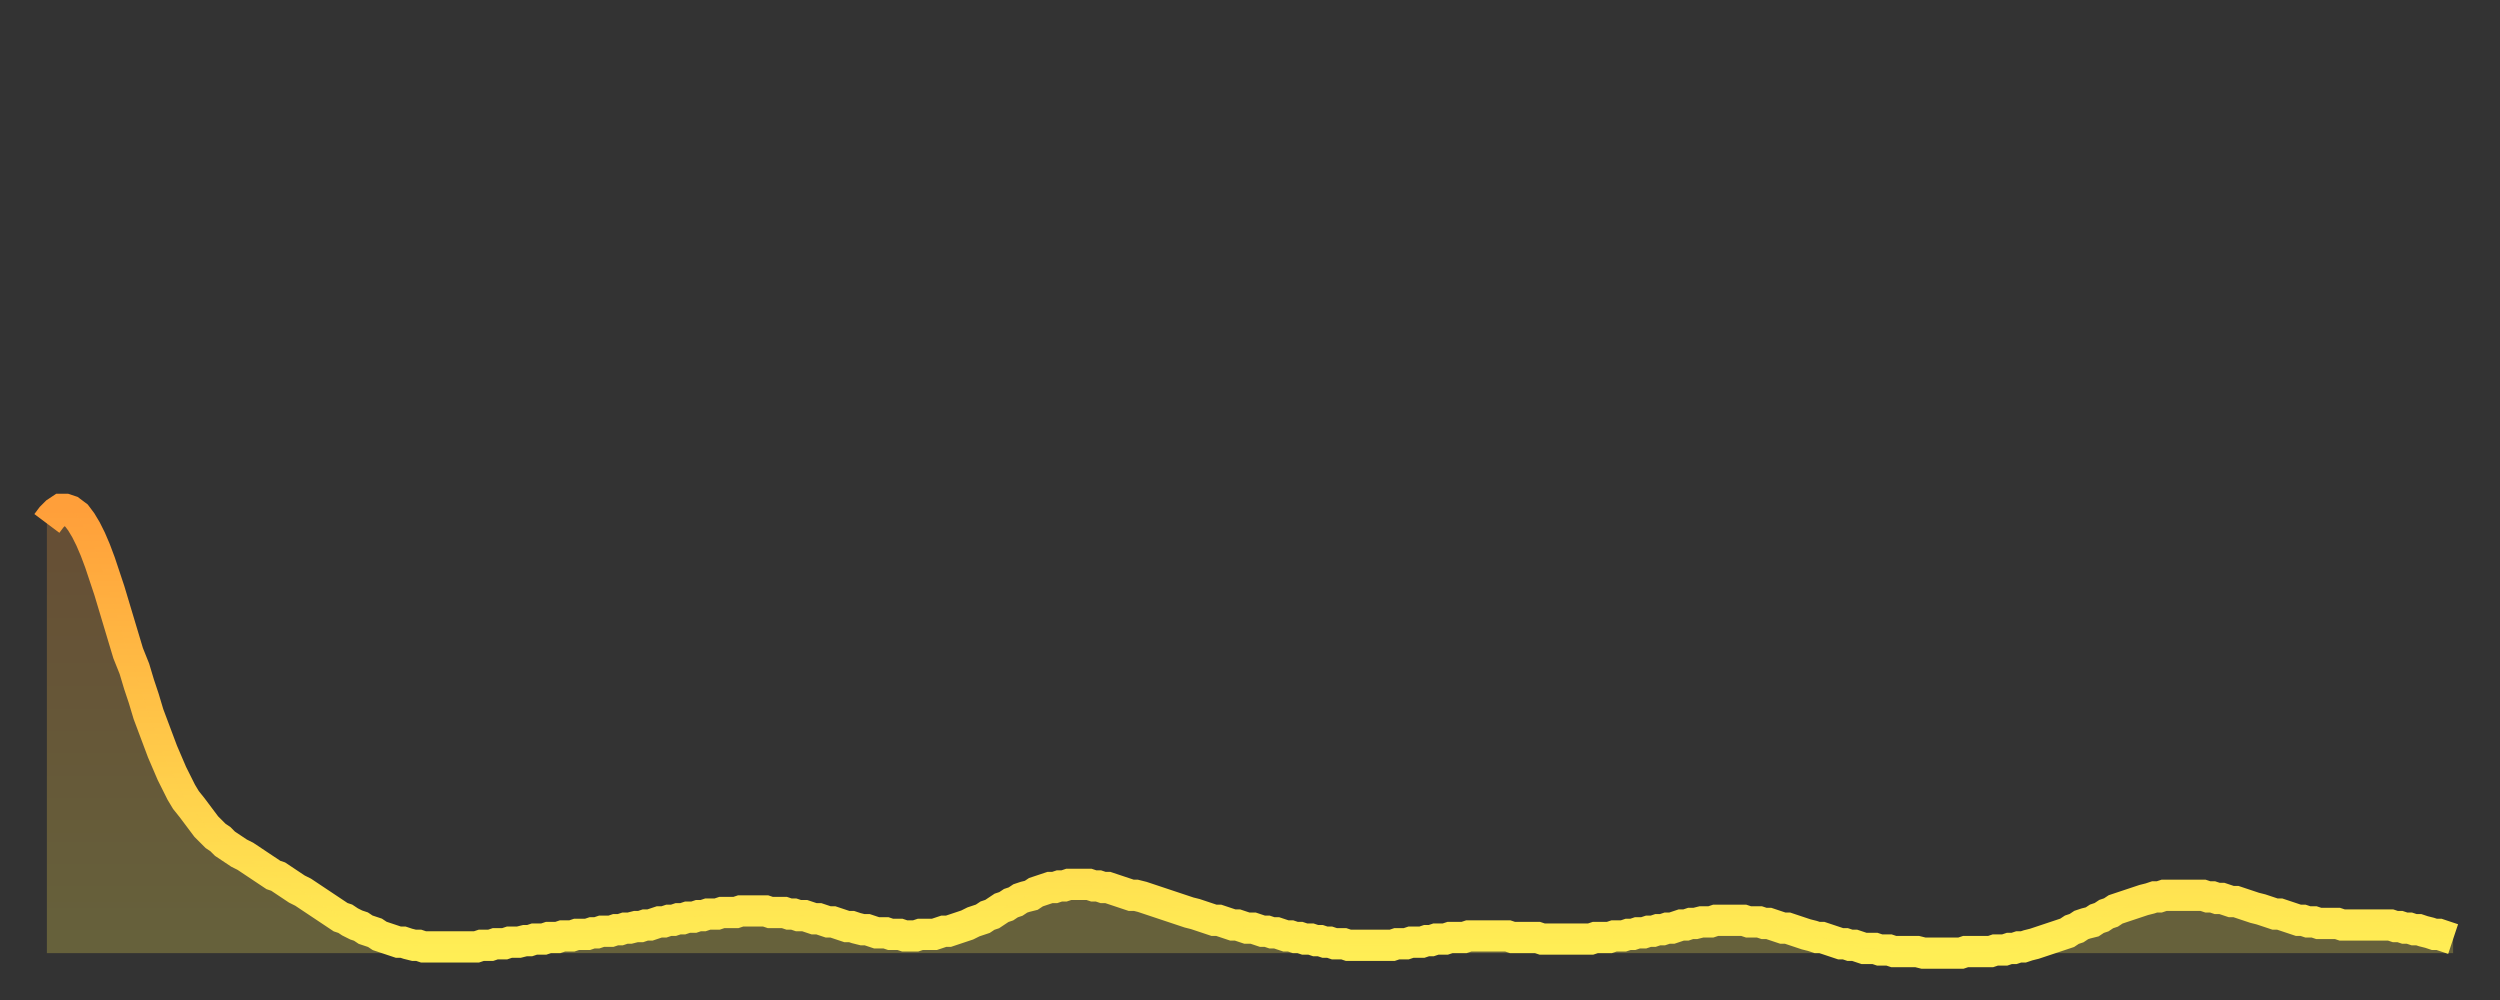
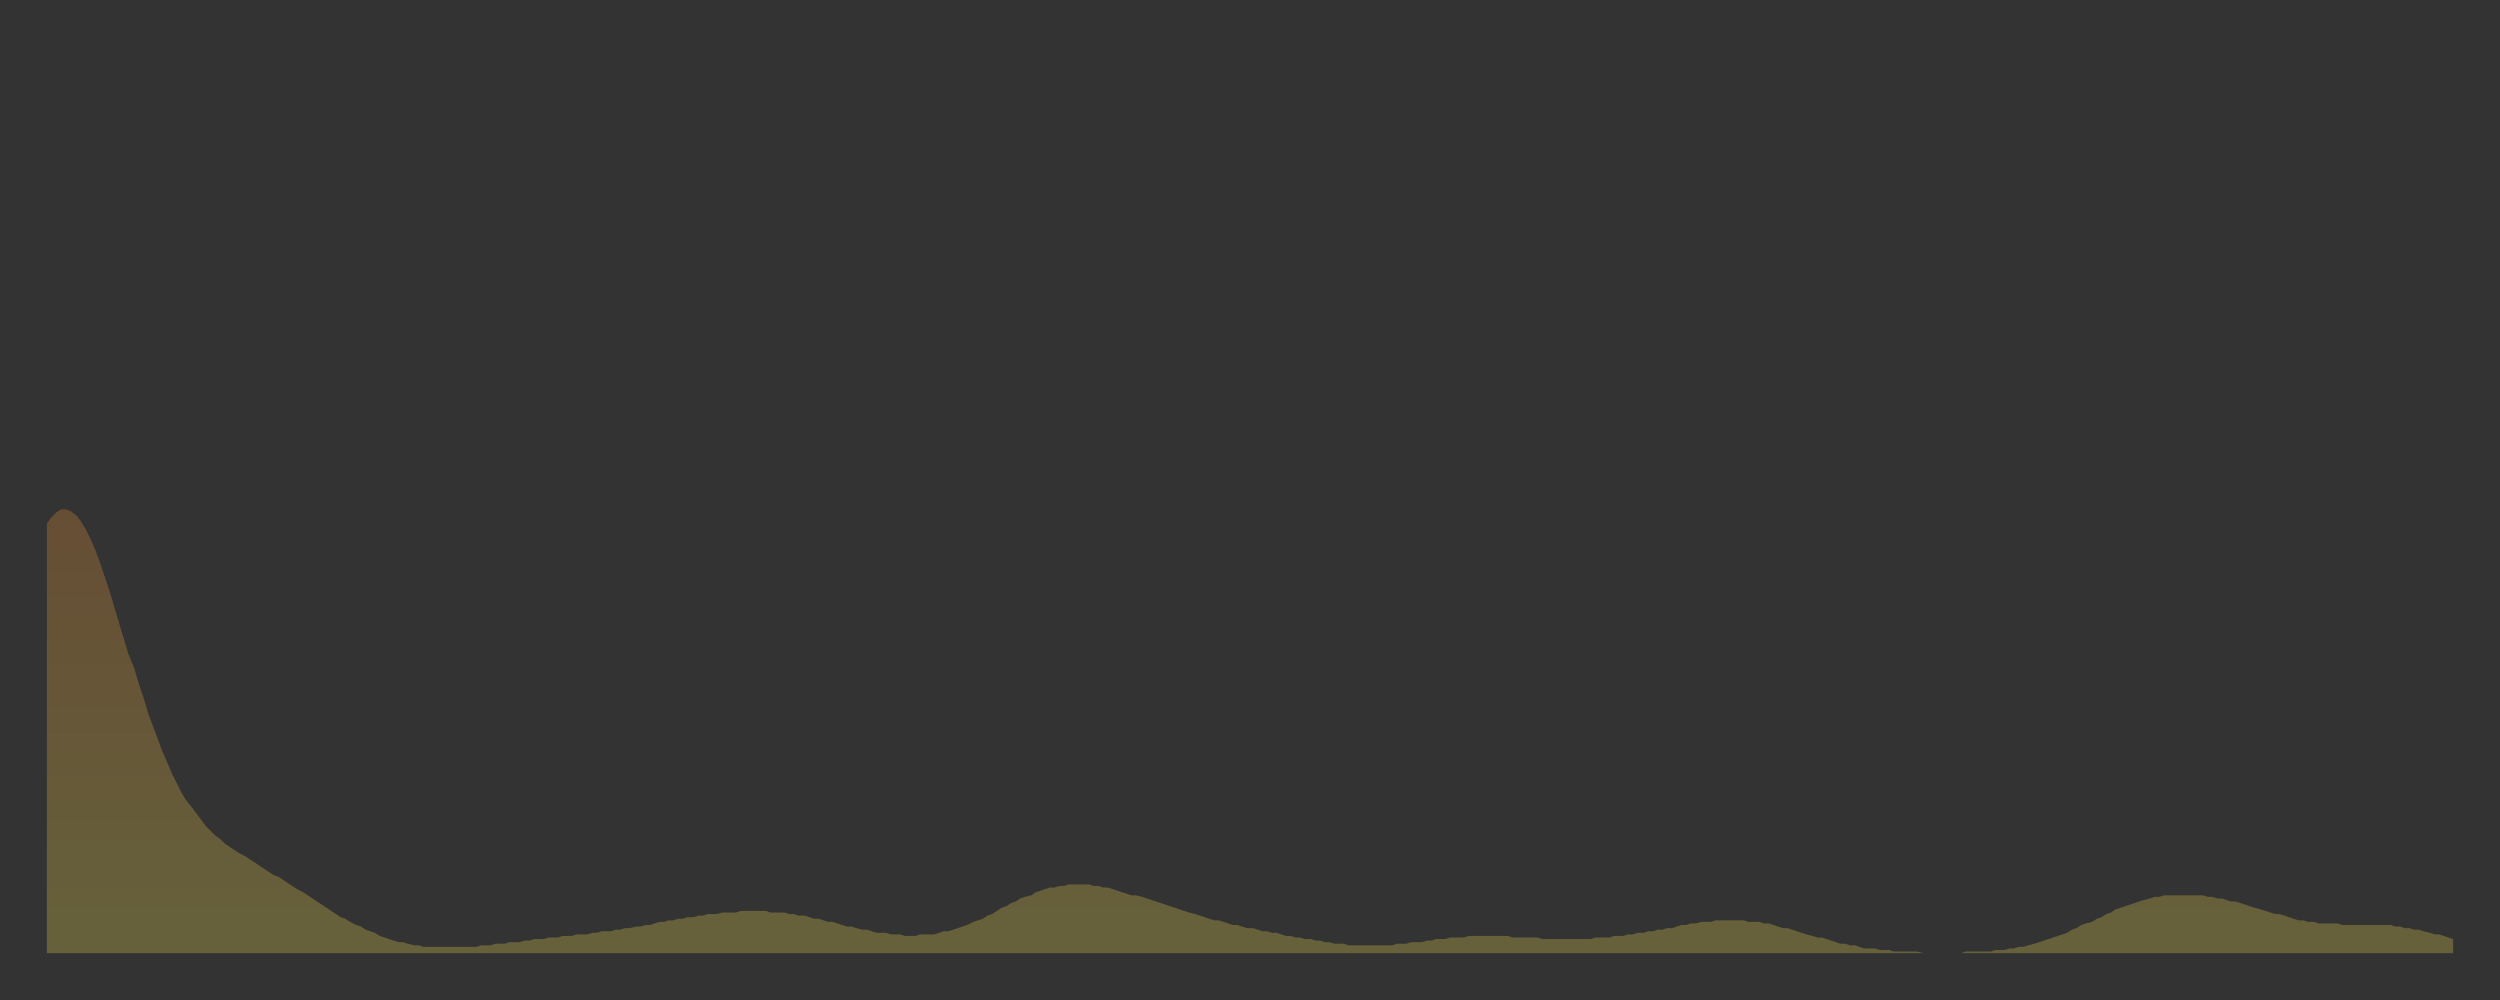
<svg xmlns="http://www.w3.org/2000/svg" baseProfile="full" height="64" version="1.1" width="160">
  <rect width="100%" height="100%" fill="#333333" stroke="none" />
  <defs>
    <linearGradient id="id170902" x1="0" x2="0" y1="0" y2="1">
      <stop offset="0%" stop-color="#ff9f3a" />
      <stop offset="50%" stop-color="#ffc648" />
      <stop offset="100%" stop-color="#ffee55" />
    </linearGradient>
  </defs>
  <g transform="translate(3,3)">
    <g>
-       <path d="M 0.0 30.5 0.3 30.1 0.6 29.8 0.9 29.6 1.2 29.6 1.5 29.7 1.9 30.0 2.2 30.4 2.5 30.9 2.8 31.5 3.1 32.2 3.4 33.0 3.7 33.9 4.0 34.8 4.3 35.8 4.6 36.8 4.9 37.8 5.2 38.8 5.6 39.8 5.9 40.8 6.2 41.7 6.5 42.7 6.8 43.5 7.1 44.3 7.4 45.1 7.7 45.8 8.0 46.5 8.3 47.1 8.6 47.7 8.9 48.2 9.3 48.7 9.6 49.1 9.9 49.5 10.2 49.9 10.5 50.2 10.8 50.5 11.1 50.7 11.4 51.0 11.7 51.2 12.0 51.4 12.3 51.6 12.7 51.8 13.0 52.0 13.3 52.2 13.6 52.4 13.9 52.6 14.2 52.8 14.5 53.0 14.8 53.1 15.1 53.3 15.4 53.5 15.7 53.7 16.0 53.9 16.4 54.1 16.7 54.3 17.0 54.5 17.3 54.7 17.6 54.9 17.9 55.1 18.2 55.3 18.5 55.5 18.8 55.7 19.1 55.8 19.4 56.0 19.8 56.2 20.1 56.3 20.4 56.5 20.7 56.6 21.0 56.7 21.3 56.9 21.6 57.0 21.9 57.1 22.2 57.2 22.5 57.3 22.8 57.3 23.1 57.4 23.5 57.5 23.8 57.5 24.1 57.6 24.4 57.6 24.7 57.6 25.0 57.6 25.3 57.6 25.6 57.6 25.9 57.6 26.2 57.6 26.5 57.6 26.8 57.6 27.2 57.6 27.5 57.6 27.8 57.5 28.1 57.5 28.4 57.5 28.7 57.4 29.0 57.4 29.3 57.4 29.6 57.3 29.9 57.3 30.2 57.3 30.6 57.2 30.9 57.2 31.2 57.1 31.5 57.1 31.8 57.1 32.1 57.0 32.4 57.0 32.7 57.0 33.0 56.9 33.3 56.9 33.6 56.9 33.9 56.8 34.3 56.8 34.6 56.8 34.9 56.7 35.2 56.7 35.5 56.6 35.8 56.6 36.1 56.6 36.4 56.5 36.7 56.5 37.0 56.4 37.3 56.4 37.7 56.3 38.0 56.3 38.3 56.2 38.6 56.2 38.9 56.1 39.2 56.0 39.5 56.0 39.8 55.9 40.1 55.9 40.4 55.8 40.7 55.8 41.0 55.7 41.4 55.7 41.7 55.6 42.0 55.6 42.3 55.5 42.6 55.5 42.9 55.5 43.2 55.4 43.5 55.4 43.8 55.4 44.1 55.4 44.4 55.3 44.7 55.3 45.1 55.3 45.4 55.3 45.7 55.3 46.0 55.3 46.3 55.4 46.6 55.4 46.9 55.4 47.2 55.4 47.5 55.5 47.8 55.5 48.1 55.6 48.5 55.6 48.8 55.7 49.1 55.8 49.4 55.8 49.7 55.9 50.0 56.0 50.3 56.0 50.6 56.1 50.9 56.2 51.2 56.3 51.5 56.3 51.8 56.4 52.2 56.5 52.5 56.5 52.8 56.6 53.1 56.7 53.4 56.7 53.7 56.7 54.0 56.8 54.3 56.8 54.6 56.8 54.9 56.9 55.2 56.9 55.6 56.9 55.9 56.8 56.2 56.8 56.5 56.8 56.8 56.8 57.1 56.7 57.4 56.6 57.7 56.6 58.0 56.5 58.3 56.4 58.6 56.3 58.9 56.2 59.3 56.0 59.6 55.9 59.9 55.8 60.2 55.6 60.5 55.5 60.8 55.3 61.1 55.1 61.4 55.0 61.7 54.8 62.0 54.7 62.3 54.5 62.6 54.4 63.0 54.3 63.3 54.1 63.6 54.0 63.9 53.9 64.2 53.8 64.5 53.8 64.8 53.7 65.1 53.7 65.4 53.6 65.7 53.6 66.0 53.6 66.4 53.6 66.7 53.6 67.0 53.7 67.3 53.7 67.6 53.8 67.9 53.8 68.2 53.9 68.5 54.0 68.8 54.1 69.1 54.2 69.4 54.3 69.7 54.3 70.1 54.4 70.4 54.5 70.7 54.6 71.0 54.7 71.3 54.8 71.6 54.9 71.9 55.0 72.2 55.1 72.5 55.2 72.8 55.3 73.1 55.4 73.5 55.5 73.8 55.6 74.1 55.7 74.4 55.8 74.7 55.9 75.0 55.9 75.3 56.0 75.6 56.1 75.9 56.2 76.2 56.2 76.5 56.3 76.8 56.4 77.2 56.4 77.5 56.5 77.8 56.6 78.1 56.6 78.4 56.7 78.7 56.7 79.0 56.8 79.3 56.9 79.6 56.9 79.9 57.0 80.2 57.0 80.5 57.1 80.9 57.1 81.2 57.2 81.5 57.2 81.8 57.3 82.1 57.3 82.4 57.4 82.7 57.4 83.0 57.4 83.3 57.5 83.6 57.5 83.9 57.5 84.3 57.5 84.6 57.5 84.9 57.5 85.2 57.5 85.5 57.5 85.8 57.5 86.1 57.5 86.4 57.4 86.7 57.4 87.0 57.4 87.3 57.3 87.6 57.3 88.0 57.3 88.3 57.2 88.6 57.2 88.9 57.1 89.2 57.1 89.5 57.1 89.8 57.0 90.1 57.0 90.4 57.0 90.7 57.0 91.0 56.9 91.4 56.9 91.7 56.9 92.0 56.9 92.3 56.9 92.6 56.9 92.9 56.9 93.2 56.9 93.5 56.9 93.8 57.0 94.1 57.0 94.4 57.0 94.7 57.0 95.1 57.0 95.4 57.0 95.7 57.1 96.0 57.1 96.3 57.1 96.6 57.1 96.9 57.1 97.2 57.1 97.5 57.1 97.8 57.1 98.1 57.1 98.4 57.1 98.8 57.1 99.1 57.0 99.4 57.0 99.7 57.0 100.0 57.0 100.3 56.9 100.6 56.9 100.9 56.9 101.2 56.8 101.5 56.8 101.8 56.7 102.2 56.7 102.5 56.6 102.8 56.6 103.1 56.5 103.4 56.5 103.7 56.4 104.0 56.4 104.3 56.3 104.6 56.2 104.9 56.2 105.2 56.1 105.5 56.1 105.9 56.0 106.2 56.0 106.5 56.0 106.8 55.9 107.1 55.9 107.4 55.9 107.7 55.9 108.0 55.9 108.3 55.9 108.6 55.9 108.9 56.0 109.3 56.0 109.6 56.0 109.9 56.1 110.2 56.1 110.5 56.2 110.8 56.3 111.1 56.4 111.4 56.4 111.7 56.5 112.0 56.6 112.3 56.7 112.6 56.8 113.0 56.9 113.3 57.0 113.6 57.0 113.9 57.1 114.2 57.2 114.5 57.3 114.8 57.4 115.1 57.4 115.4 57.5 115.7 57.5 116.0 57.6 116.3 57.7 116.7 57.7 117.0 57.7 117.3 57.8 117.6 57.8 117.9 57.8 118.2 57.9 118.5 57.9 118.8 57.9 119.1 57.9 119.4 57.9 119.7 57.9 120.1 58.0 120.4 58.0 120.7 58.0 121.0 58.0 121.3 58.0 121.6 58.0 121.9 58.0 122.2 58.0 122.5 58.0 122.8 57.9 123.1 57.9 123.4 57.9 123.8 57.9 124.1 57.9 124.4 57.9 124.7 57.8 125.0 57.8 125.3 57.8 125.6 57.7 125.9 57.7 126.2 57.6 126.5 57.6 126.8 57.5 127.2 57.4 127.5 57.3 127.8 57.2 128.1 57.1 128.4 57.0 128.7 56.9 129.0 56.8 129.3 56.7 129.6 56.5 129.9 56.4 130.2 56.2 130.5 56.1 130.9 56.0 131.2 55.8 131.5 55.7 131.8 55.5 132.1 55.4 132.4 55.2 132.7 55.1 133.0 55.0 133.3 54.9 133.6 54.8 133.9 54.7 134.2 54.6 134.6 54.5 134.9 54.4 135.2 54.4 135.5 54.3 135.8 54.3 136.1 54.3 136.4 54.3 136.7 54.3 137.0 54.3 137.3 54.3 137.6 54.3 138.0 54.3 138.3 54.4 138.6 54.4 138.9 54.5 139.2 54.5 139.5 54.6 139.8 54.7 140.1 54.7 140.4 54.8 140.7 54.9 141.0 55.0 141.3 55.1 141.7 55.2 142.0 55.3 142.3 55.4 142.6 55.5 142.9 55.5 143.2 55.6 143.5 55.7 143.8 55.8 144.1 55.9 144.4 55.9 144.7 56.0 145.1 56.0 145.4 56.1 145.7 56.1 146.0 56.1 146.3 56.1 146.6 56.1 146.9 56.2 147.2 56.2 147.5 56.2 147.8 56.2 148.1 56.2 148.4 56.2 148.8 56.2 149.1 56.2 149.4 56.2 149.7 56.2 150.0 56.2 150.3 56.3 150.6 56.3 150.9 56.4 151.2 56.4 151.5 56.5 151.8 56.5 152.1 56.6 152.5 56.7 152.8 56.8 153.1 56.8 153.4 56.9 153.7 57.0 154.0 57.1" fill="none" id="graph-curve" opacity="1" stroke="url(#id170902)" stroke-width="2" />
      <path d="M 0 58 L 0.0 30.5 0.3 30.1 0.6 29.8 0.9 29.6 1.2 29.6 1.5 29.7 1.9 30.0 2.2 30.4 2.5 30.9 2.8 31.5 3.1 32.2 3.4 33.0 3.7 33.9 4.0 34.8 4.3 35.8 4.6 36.8 4.9 37.8 5.2 38.8 5.6 39.8 5.9 40.8 6.2 41.7 6.5 42.7 6.8 43.5 7.1 44.3 7.4 45.1 7.7 45.8 8.0 46.5 8.3 47.1 8.6 47.7 8.9 48.2 9.3 48.7 9.6 49.1 9.9 49.5 10.2 49.9 10.5 50.2 10.8 50.5 11.1 50.7 11.4 51.0 11.7 51.2 12.0 51.4 12.3 51.6 12.7 51.8 13.0 52.0 13.3 52.2 13.6 52.4 13.9 52.6 14.2 52.8 14.5 53.0 14.8 53.1 15.1 53.3 15.4 53.5 15.7 53.7 16.0 53.9 16.4 54.1 16.7 54.3 17.0 54.5 17.3 54.7 17.6 54.9 17.9 55.1 18.2 55.3 18.5 55.5 18.8 55.7 19.1 55.8 19.4 56.0 19.8 56.2 20.1 56.3 20.4 56.5 20.7 56.6 21.0 56.7 21.3 56.9 21.6 57.0 21.9 57.1 22.2 57.2 22.5 57.3 22.8 57.3 23.1 57.4 23.5 57.5 23.8 57.5 24.1 57.6 24.4 57.6 24.7 57.6 25.0 57.6 25.3 57.6 25.6 57.6 25.9 57.6 26.2 57.6 26.5 57.6 26.8 57.6 27.2 57.6 27.5 57.6 27.8 57.5 28.1 57.5 28.4 57.5 28.7 57.4 29.0 57.4 29.3 57.4 29.6 57.3 29.9 57.3 30.2 57.3 30.6 57.2 30.9 57.2 31.2 57.1 31.5 57.1 31.8 57.1 32.1 57.0 32.4 57.0 32.7 57.0 33.0 56.9 33.3 56.9 33.6 56.9 33.9 56.8 34.3 56.8 34.6 56.8 34.9 56.7 35.2 56.7 35.5 56.6 35.8 56.6 36.1 56.6 36.4 56.5 36.7 56.5 37.0 56.4 37.3 56.4 37.7 56.3 38.0 56.3 38.3 56.2 38.6 56.2 38.9 56.1 39.2 56.0 39.5 56.0 39.8 55.9 40.1 55.9 40.4 55.8 40.7 55.8 41.0 55.7 41.4 55.7 41.7 55.6 42.0 55.6 42.3 55.5 42.6 55.5 42.9 55.5 43.2 55.4 43.5 55.4 43.8 55.4 44.1 55.4 44.4 55.3 44.7 55.3 45.1 55.3 45.4 55.3 45.7 55.3 46.0 55.3 46.3 55.4 46.6 55.4 46.9 55.4 47.2 55.4 47.5 55.5 47.8 55.5 48.1 55.6 48.5 55.6 48.8 55.7 49.1 55.8 49.4 55.8 49.7 55.9 50.0 56.0 50.3 56.0 50.6 56.1 50.9 56.2 51.2 56.3 51.5 56.3 51.8 56.4 52.2 56.5 52.5 56.5 52.8 56.6 53.1 56.7 53.4 56.7 53.7 56.7 54.0 56.8 54.3 56.8 54.6 56.8 54.9 56.9 55.2 56.9 55.6 56.9 55.9 56.8 56.2 56.8 56.5 56.8 56.8 56.8 57.1 56.7 57.4 56.6 57.7 56.6 58.0 56.5 58.3 56.4 58.6 56.3 58.9 56.2 59.3 56.0 59.6 55.9 59.9 55.8 60.2 55.6 60.5 55.5 60.8 55.3 61.1 55.1 61.4 55.0 61.7 54.8 62.0 54.7 62.3 54.5 62.6 54.4 63.0 54.3 63.3 54.1 63.6 54.0 63.9 53.9 64.2 53.8 64.5 53.8 64.8 53.7 65.1 53.7 65.4 53.6 65.7 53.6 66.0 53.6 66.4 53.6 66.7 53.6 67.0 53.7 67.3 53.7 67.6 53.8 67.9 53.8 68.2 53.9 68.5 54.0 68.8 54.1 69.1 54.2 69.4 54.3 69.7 54.3 70.1 54.4 70.4 54.5 70.7 54.6 71.0 54.7 71.3 54.8 71.6 54.9 71.9 55.0 72.2 55.1 72.5 55.2 72.8 55.3 73.1 55.4 73.5 55.5 73.8 55.6 74.1 55.7 74.4 55.8 74.7 55.9 75.0 55.9 75.3 56.0 75.6 56.1 75.9 56.2 76.2 56.2 76.5 56.3 76.8 56.4 77.2 56.4 77.5 56.5 77.8 56.6 78.1 56.6 78.4 56.7 78.7 56.7 79.0 56.8 79.3 56.9 79.6 56.9 79.9 57.0 80.2 57.0 80.5 57.1 80.9 57.1 81.2 57.2 81.5 57.2 81.8 57.3 82.1 57.3 82.4 57.4 82.7 57.4 83.0 57.4 83.3 57.5 83.6 57.5 83.9 57.5 84.3 57.5 84.6 57.5 84.9 57.5 85.2 57.5 85.5 57.5 85.8 57.5 86.1 57.5 86.4 57.4 86.7 57.4 87.0 57.4 87.3 57.3 87.6 57.3 88.0 57.3 88.3 57.2 88.6 57.2 88.9 57.1 89.2 57.1 89.5 57.1 89.8 57.0 90.1 57.0 90.4 57.0 90.7 57.0 91.0 56.9 91.4 56.9 91.7 56.9 92.0 56.9 92.3 56.9 92.6 56.9 92.9 56.9 93.2 56.9 93.5 56.9 93.8 57.0 94.1 57.0 94.4 57.0 94.7 57.0 95.1 57.0 95.4 57.0 95.7 57.1 96.0 57.1 96.3 57.1 96.6 57.1 96.9 57.1 97.2 57.1 97.5 57.1 97.8 57.1 98.1 57.1 98.4 57.1 98.8 57.1 99.1 57.0 99.4 57.0 99.7 57.0 100.0 57.0 100.3 56.9 100.6 56.9 100.9 56.9 101.2 56.8 101.5 56.8 101.8 56.7 102.2 56.7 102.5 56.6 102.8 56.6 103.1 56.5 103.4 56.5 103.7 56.4 104.0 56.4 104.3 56.3 104.6 56.2 104.9 56.2 105.2 56.1 105.5 56.1 105.9 56.0 106.2 56.0 106.5 56.0 106.8 55.9 107.1 55.9 107.4 55.9 107.7 55.9 108.0 55.9 108.3 55.9 108.6 55.9 108.9 56.0 109.3 56.0 109.6 56.0 109.9 56.1 110.2 56.1 110.5 56.2 110.8 56.3 111.1 56.4 111.4 56.4 111.7 56.5 112.0 56.6 112.3 56.7 112.6 56.8 113.0 56.9 113.3 57.0 113.6 57.0 113.9 57.1 114.2 57.2 114.5 57.3 114.8 57.4 115.1 57.4 115.4 57.5 115.7 57.5 116.0 57.6 116.3 57.7 116.7 57.7 117.0 57.7 117.3 57.8 117.6 57.8 117.9 57.8 118.2 57.9 118.5 57.9 118.8 57.9 119.1 57.9 119.4 57.9 119.7 57.9 120.1 58.0 120.4 58.0 120.7 58.0 121.0 58.0 121.3 58.0 121.6 58.0 121.9 58.0 122.2 58.0 122.5 58.0 122.8 57.9 123.1 57.9 123.4 57.9 123.8 57.9 124.1 57.9 124.4 57.9 124.7 57.8 125.0 57.8 125.3 57.8 125.6 57.7 125.9 57.7 126.2 57.6 126.5 57.6 126.8 57.5 127.2 57.4 127.5 57.3 127.8 57.2 128.1 57.1 128.4 57.0 128.7 56.9 129.0 56.8 129.3 56.7 129.6 56.5 129.9 56.4 130.2 56.2 130.5 56.1 130.9 56.0 131.2 55.8 131.5 55.7 131.8 55.5 132.1 55.4 132.4 55.2 132.7 55.1 133.0 55.0 133.3 54.9 133.6 54.8 133.9 54.7 134.2 54.6 134.6 54.5 134.9 54.4 135.2 54.4 135.5 54.3 135.8 54.3 136.1 54.3 136.4 54.3 136.7 54.3 137.0 54.3 137.3 54.3 137.6 54.3 138.0 54.3 138.3 54.4 138.6 54.4 138.9 54.5 139.2 54.5 139.5 54.6 139.8 54.7 140.1 54.7 140.4 54.8 140.7 54.9 141.0 55.0 141.3 55.1 141.7 55.2 142.0 55.3 142.3 55.4 142.6 55.5 142.9 55.5 143.2 55.6 143.5 55.7 143.8 55.8 144.1 55.9 144.4 55.9 144.7 56.0 145.1 56.0 145.4 56.1 145.7 56.1 146.0 56.1 146.3 56.1 146.6 56.1 146.9 56.2 147.2 56.2 147.5 56.2 147.8 56.2 148.1 56.2 148.4 56.2 148.8 56.2 149.1 56.2 149.4 56.2 149.7 56.2 150.0 56.2 150.3 56.3 150.6 56.3 150.9 56.4 151.2 56.4 151.5 56.5 151.8 56.5 152.1 56.6 152.5 56.7 152.8 56.8 153.1 56.8 153.4 56.9 153.7 57.0 154.0 57.1 154 58" fill="url(#id170902)" fill-opacity=".25" id="graph-shadow" />
    </g>
  </g>
</svg>